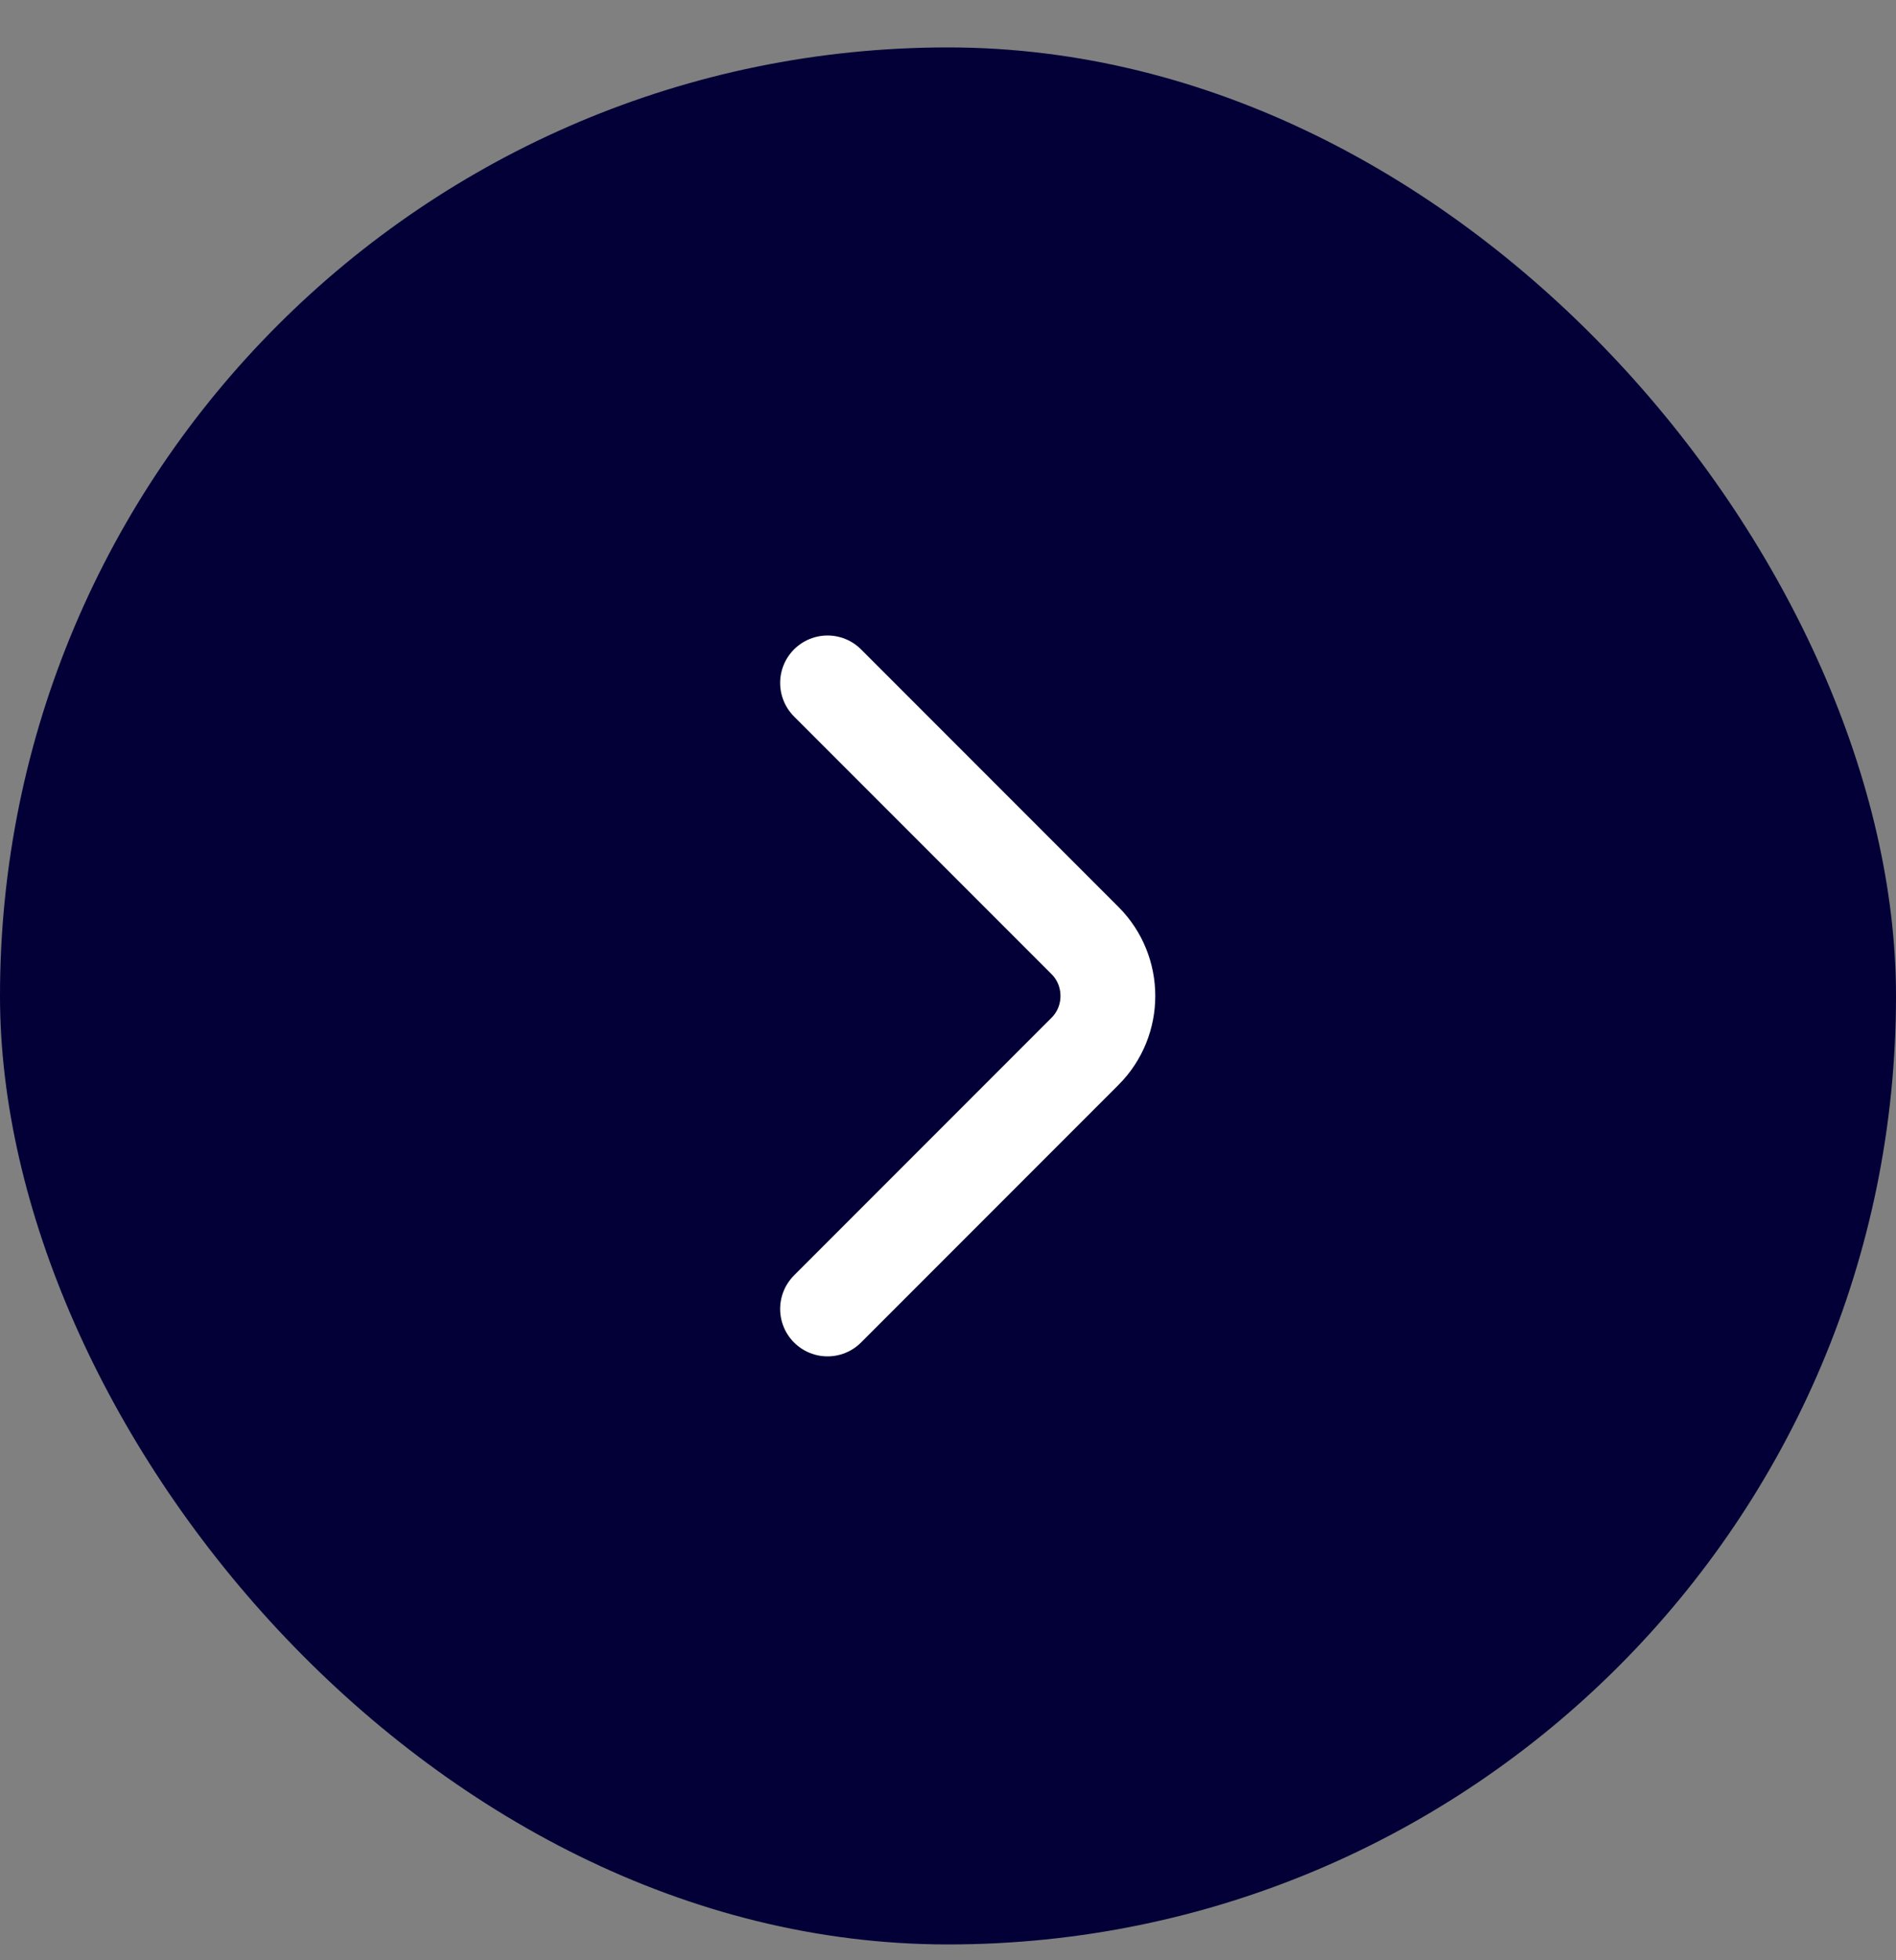
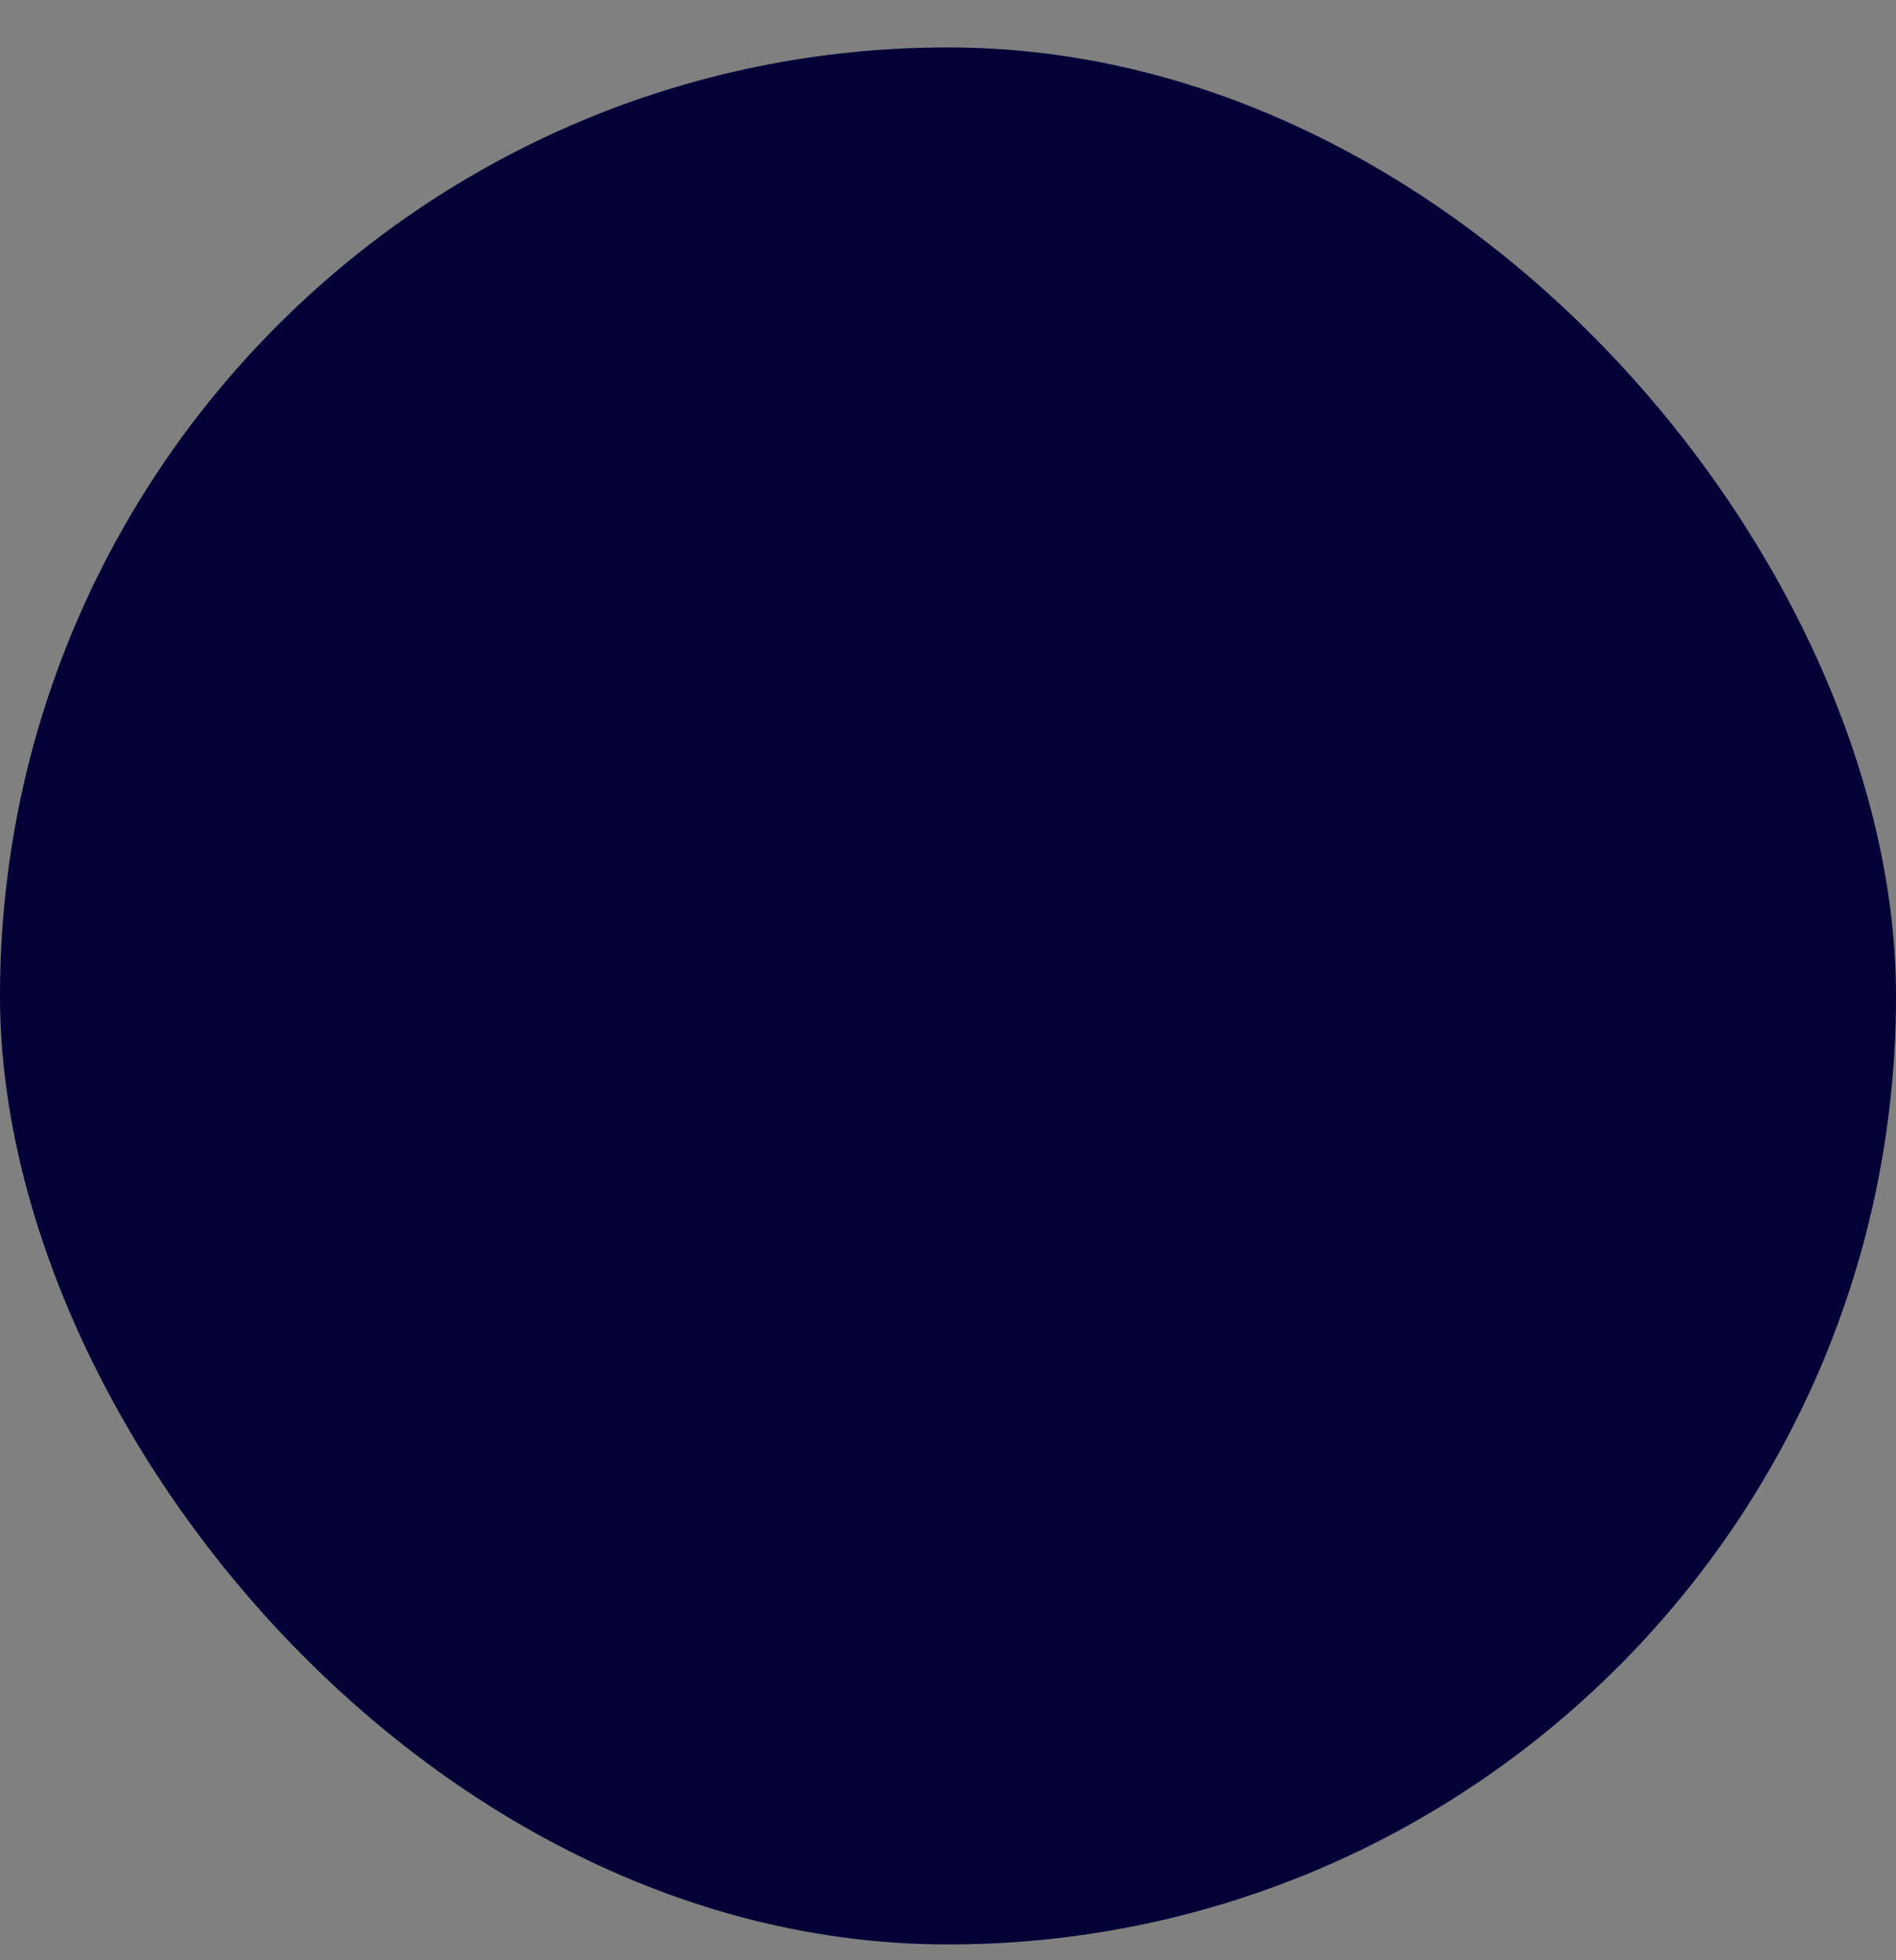
<svg xmlns="http://www.w3.org/2000/svg" width="30" height="31" viewBox="0 0 30 31" fill="none">
  <rect x="0" y="0" width="30" height="31" fill="#808080" stroke="none" />
  <rect y="0.75" width="30" height="30" rx="15" fill="#020037" />
-   <path d="M13.094 10.8L17.169 14.875C17.65 15.357 17.65 16.144 17.169 16.625L13.094 20.7" stroke="white" stroke-width="1.5" stroke-miterlimit="10" stroke-linecap="round" stroke-linejoin="round" />
</svg>